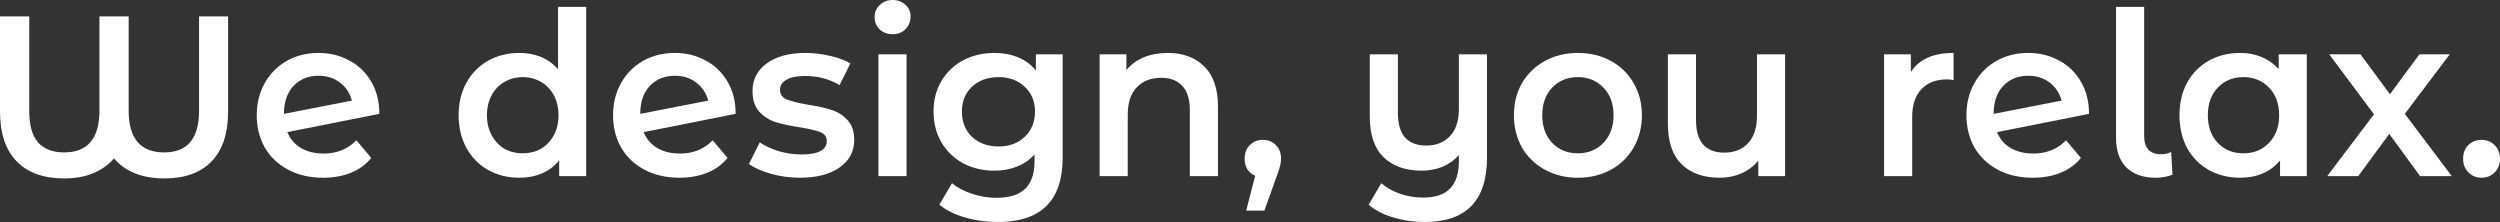
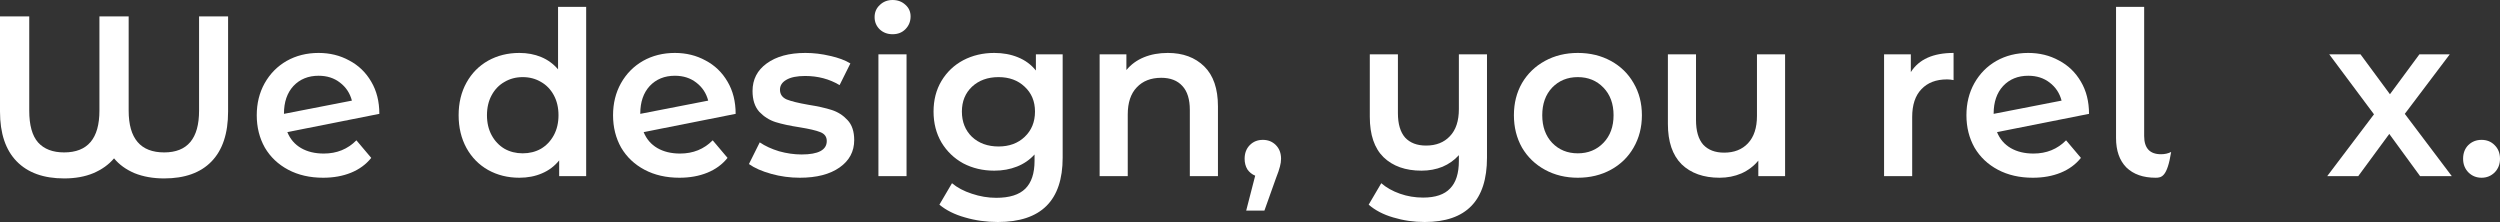
<svg xmlns="http://www.w3.org/2000/svg" width="1250" height="111" viewBox="0 0 1250 111" fill="none">
  <rect x="0" y="0" width="1250" height="111" fill="#333333" stroke="none" />
  <path d="M114.045 8.214V55.785C114.045 66.737 111.271 75.065 105.722 80.769C100.249 86.397 92.376 89.211 82.103 89.211C76.555 89.211 71.606 88.336 67.257 86.587C62.983 84.762 59.572 82.29 57.022 79.172C54.398 82.29 50.949 84.762 46.675 86.587C42.476 88.336 37.603 89.211 32.054 89.211C21.782 89.211 13.871 86.359 8.323 80.655C2.774 74.951 0 66.661 0 55.785V8.214H14.621V55.329C14.621 62.554 16.083 67.84 19.008 71.186C22.007 74.532 26.355 76.206 32.054 76.206C43.826 76.206 49.712 69.247 49.712 55.329V8.214H64.333V55.329C64.333 69.247 70.256 76.206 82.103 76.206C93.725 76.206 99.536 69.247 99.536 55.329V8.214H114.045Z" fill="white" />
  <path d="M161.89 76.776C168.414 76.776 173.85 74.57 178.199 70.159L185.622 78.944C182.997 82.214 179.623 84.686 175.499 86.359C171.375 88.032 166.727 88.868 161.553 88.868C154.955 88.868 149.144 87.537 144.12 84.876C139.096 82.214 135.197 78.525 132.423 73.81C129.724 69.019 128.374 63.619 128.374 57.611C128.374 51.678 129.686 46.355 132.311 41.639C135.01 36.848 138.684 33.121 143.333 30.459C148.057 27.797 153.38 26.467 159.304 26.467C164.927 26.467 170.026 27.721 174.6 30.231C179.248 32.665 182.922 36.201 185.622 40.841C188.321 45.404 189.671 50.766 189.671 56.926L143.67 66.052C145.095 69.551 147.382 72.213 150.531 74.038C153.68 75.863 157.467 76.776 161.89 76.776ZM159.304 37.875C154.13 37.875 149.931 39.586 146.707 43.008C143.558 46.431 141.983 51.032 141.983 56.812V56.926L175.949 50.309C174.974 46.583 172.988 43.579 169.988 41.297C167.064 39.015 163.503 37.875 159.304 37.875Z" fill="white" />
  <path d="M293.083 3.422V88.07H279.586V80.198C277.262 83.088 274.375 85.256 270.926 86.701C267.552 88.146 263.803 88.868 259.679 88.868C253.905 88.868 248.694 87.576 244.046 84.99C239.472 82.404 235.873 78.753 233.248 74.038C230.624 69.247 229.312 63.771 229.312 57.611C229.312 51.45 230.624 46.012 233.248 41.297C235.873 36.582 239.472 32.931 244.046 30.345C248.694 27.759 253.905 26.467 259.679 26.467C263.653 26.467 267.289 27.151 270.589 28.52C273.888 29.889 276.699 31.942 279.024 34.68V3.422H293.083ZM261.366 76.662C264.74 76.662 267.777 75.901 270.476 74.38C273.175 72.783 275.312 70.54 276.887 67.65C278.462 64.76 279.249 61.413 279.249 57.611C279.249 53.808 278.462 50.462 276.887 47.571C275.312 44.681 273.175 42.476 270.476 40.955C267.777 39.358 264.74 38.559 261.366 38.559C257.992 38.559 254.955 39.358 252.256 40.955C249.557 42.476 247.42 44.681 245.845 47.571C244.271 50.462 243.483 53.808 243.483 57.611C243.483 61.413 244.271 64.76 245.845 67.65C247.42 70.54 249.557 72.783 252.256 74.38C254.955 75.901 257.992 76.662 261.366 76.662Z" fill="white" />
  <path d="M340.042 76.776C346.565 76.776 352.001 74.57 356.35 70.159L363.773 78.944C361.149 82.214 357.774 84.686 353.651 86.359C349.527 88.032 344.878 88.868 339.704 88.868C333.106 88.868 327.295 87.537 322.271 84.876C317.248 82.214 313.349 78.525 310.574 73.81C307.875 69.019 306.525 63.619 306.525 57.611C306.525 51.678 307.838 46.355 310.462 41.639C313.161 36.848 316.835 33.121 321.484 30.459C326.208 27.797 331.531 26.467 337.455 26.467C343.078 26.467 348.177 27.721 352.751 30.231C357.4 32.665 361.074 36.201 363.773 40.841C366.472 45.404 367.822 50.766 367.822 56.926L321.821 66.052C323.246 69.551 325.533 72.213 328.682 74.038C331.831 75.863 335.618 76.776 340.042 76.776ZM337.455 37.875C332.281 37.875 328.082 39.586 324.858 43.008C321.709 46.431 320.134 51.032 320.134 56.812V56.926L354.1 50.309C353.126 46.583 351.139 43.579 348.139 41.297C345.215 39.015 341.654 37.875 337.455 37.875Z" fill="white" />
  <path d="M399.886 88.868C395.013 88.868 390.251 88.222 385.603 86.929C380.954 85.636 377.242 84.001 374.468 82.024L379.867 71.186C382.566 73.011 385.79 74.494 389.539 75.635C393.363 76.7 397.112 77.232 400.786 77.232C409.184 77.232 413.383 74.989 413.383 70.501C413.383 68.372 412.296 66.889 410.121 66.052C408.022 65.216 404.61 64.417 399.886 63.657C394.938 62.896 390.889 62.022 387.74 61.033C384.665 60.044 381.966 58.333 379.642 55.899C377.392 53.389 376.268 49.929 376.268 45.518C376.268 39.738 378.629 35.137 383.353 31.714C388.152 28.216 394.6 26.467 402.698 26.467C406.822 26.467 410.946 26.961 415.07 27.95C419.194 28.862 422.568 30.117 425.192 31.714L419.794 42.552C414.695 39.51 408.959 37.989 402.586 37.989C398.462 37.989 395.313 38.635 393.138 39.928C391.039 41.145 389.989 42.78 389.989 44.834C389.989 47.115 391.114 48.75 393.363 49.739C395.687 50.652 399.249 51.526 404.048 52.363C408.846 53.123 412.783 53.998 415.857 54.987C418.931 55.975 421.556 57.648 423.73 60.006C425.979 62.364 427.104 65.71 427.104 70.045C427.104 75.749 424.667 80.312 419.794 83.735C414.92 87.157 408.284 88.868 399.886 88.868Z" fill="white" />
  <path d="M439.211 27.151H453.27V88.07H439.211V27.151ZM446.297 17.112C443.748 17.112 441.611 16.314 439.886 14.716C438.162 13.043 437.299 10.99 437.299 8.556C437.299 6.122 438.162 4.107 439.886 2.51C441.611 0.837 443.748 0 446.297 0C448.846 0 450.983 0.799 452.708 2.396C454.432 3.917 455.295 5.856 455.295 8.214C455.295 10.723 454.432 12.853 452.708 14.602C451.058 16.275 448.921 17.112 446.297 17.112Z" fill="white" />
  <path d="M531.332 27.151V78.829C531.332 100.276 520.534 111 498.94 111C493.167 111 487.693 110.239 482.52 108.718C477.346 107.273 473.072 105.144 469.698 102.33L475.996 91.606C478.621 93.812 481.92 95.561 485.894 96.854C489.943 98.223 494.029 98.907 498.153 98.907C504.751 98.907 509.587 97.386 512.662 94.344C515.736 91.302 517.273 86.663 517.273 80.427V77.232C514.873 79.894 511.949 81.91 508.5 83.278C505.051 84.647 501.265 85.332 497.141 85.332C491.442 85.332 486.269 84.115 481.62 81.681C477.046 79.172 473.409 75.673 470.71 71.186C468.086 66.699 466.774 61.565 466.774 55.785C466.774 50.005 468.086 44.91 470.71 40.498C473.409 36.011 477.046 32.551 481.62 30.117C486.269 27.683 491.442 26.467 497.141 26.467C501.49 26.467 505.426 27.189 508.95 28.634C512.549 30.079 515.548 32.285 517.948 35.251V27.151H531.332ZM499.278 73.24C504.601 73.24 508.95 71.642 512.324 68.448C515.773 65.178 517.498 60.957 517.498 55.785C517.498 50.69 515.773 46.545 512.324 43.35C508.95 40.156 504.601 38.559 499.278 38.559C493.879 38.559 489.455 40.156 486.006 43.35C482.632 46.545 480.945 50.69 480.945 55.785C480.945 60.957 482.632 65.178 486.006 68.448C489.455 71.642 493.879 73.24 499.278 73.24Z" fill="white" />
  <path d="M583.893 26.467C591.466 26.467 597.539 28.71 602.113 33.197C606.687 37.684 608.974 44.339 608.974 53.161V88.07H594.915V54.987C594.915 49.663 593.678 45.67 591.204 43.008C588.729 40.27 585.205 38.901 580.631 38.901C575.458 38.901 571.371 40.498 568.372 43.693C565.373 46.811 563.873 51.336 563.873 57.268V88.07H549.815V27.151H563.198V35.023C565.523 32.209 568.447 30.079 571.971 28.634C575.495 27.189 579.469 26.467 583.893 26.467Z" fill="white" />
  <path d="M631.42 69.931C634.044 69.931 636.218 70.806 637.943 72.555C639.667 74.304 640.53 76.586 640.53 79.4C640.53 80.617 640.342 81.91 639.967 83.278C639.667 84.571 638.993 86.549 637.943 89.211L632.207 105.296H623.097L627.596 87.842C625.946 87.157 624.634 86.093 623.659 84.647C622.759 83.126 622.31 81.377 622.31 79.4C622.31 76.586 623.172 74.304 624.896 72.555C626.621 70.806 628.795 69.931 631.42 69.931Z" fill="white" />
  <path d="M743.497 27.151V78.829C743.497 100.276 733.112 111 712.343 111C706.869 111 701.621 110.239 696.597 108.718C691.648 107.273 687.562 105.144 684.338 102.33L690.636 91.606C693.185 93.812 696.297 95.561 699.971 96.854C703.645 98.147 707.507 98.793 711.556 98.793C717.704 98.793 722.203 97.272 725.052 94.23C727.976 91.264 729.438 86.663 729.438 80.427V77.575C727.189 80.084 724.452 82.024 721.228 83.393C718.004 84.686 714.517 85.332 710.768 85.332C702.745 85.332 696.41 83.088 691.761 78.601C687.187 74.114 684.9 67.383 684.9 58.409V27.151H698.959V56.584C698.959 61.984 700.159 66.052 702.558 68.79C705.032 71.452 708.519 72.783 713.018 72.783C718.041 72.783 722.015 71.224 724.94 68.106C727.939 64.988 729.438 60.462 729.438 54.53V27.151H743.497Z" fill="white" />
  <path d="M788.897 88.868C782.824 88.868 777.35 87.537 772.477 84.876C767.603 82.214 763.779 78.525 761.005 73.81C758.305 69.019 756.956 63.619 756.956 57.611C756.956 51.602 758.305 46.24 761.005 41.525C763.779 36.81 767.603 33.121 772.477 30.459C777.35 27.797 782.824 26.467 788.897 26.467C795.046 26.467 800.557 27.797 805.43 30.459C810.304 33.121 814.091 36.81 816.79 41.525C819.564 46.24 820.951 51.602 820.951 57.611C820.951 63.619 819.564 69.019 816.79 73.81C814.091 78.525 810.304 82.214 805.43 84.876C800.557 87.537 795.046 88.868 788.897 88.868ZM788.897 76.662C794.071 76.662 798.345 74.913 801.719 71.414C805.093 67.916 806.78 63.315 806.78 57.611C806.78 51.907 805.093 47.305 801.719 43.807C798.345 40.308 794.071 38.559 788.897 38.559C783.724 38.559 779.45 40.308 776.076 43.807C772.777 47.305 771.127 51.907 771.127 57.611C771.127 63.315 772.777 67.916 776.076 71.414C779.45 74.913 783.724 76.662 788.897 76.662Z" fill="white" />
  <path d="M892.542 27.151V88.07H879.158V80.312C876.909 83.05 874.097 85.18 870.723 86.701C867.349 88.146 863.712 88.868 859.813 88.868C851.791 88.868 845.455 86.625 840.806 82.138C836.232 77.575 833.945 70.844 833.945 61.946V27.151H848.004V60.006C848.004 65.482 849.204 69.589 851.603 72.327C854.077 74.989 857.564 76.32 862.063 76.32C867.086 76.32 871.06 74.76 873.985 71.642C876.984 68.448 878.483 63.885 878.483 57.953V27.151H892.542Z" fill="white" />
  <path d="M955.417 36.049C959.466 29.661 966.589 26.467 976.786 26.467V40.042C975.586 39.814 974.499 39.7 973.524 39.7C968.051 39.7 963.777 41.335 960.703 44.605C957.629 47.8 956.091 52.439 956.091 58.523V88.07H942.033V27.151H955.417V36.049Z" fill="white" />
  <path d="M1016.73 76.776C1023.25 76.776 1028.69 74.57 1033.04 70.159L1040.46 78.944C1037.84 82.214 1034.46 84.686 1030.34 86.359C1026.22 88.032 1021.57 88.868 1016.39 88.868C1009.79 88.868 1003.98 87.537 998.96 84.876C993.937 82.214 990.038 78.525 987.263 73.81C984.564 69.019 983.214 63.619 983.214 57.611C983.214 51.678 984.527 46.355 987.151 41.639C989.85 36.848 993.524 33.121 998.173 30.459C1002.9 27.797 1008.22 26.467 1014.14 26.467C1019.77 26.467 1024.87 27.721 1029.44 30.231C1034.09 32.665 1037.76 36.201 1040.46 40.841C1043.16 45.404 1044.51 50.766 1044.51 56.926L998.51 66.052C999.935 69.551 1002.22 72.213 1005.37 74.038C1008.52 75.863 1012.31 76.776 1016.73 76.776ZM1014.14 37.875C1008.97 37.875 1004.77 39.586 1001.55 43.008C998.398 46.431 996.823 51.032 996.823 56.812V56.926L1030.79 50.309C1029.81 46.583 1027.83 43.579 1024.83 41.297C1021.9 39.015 1018.34 37.875 1014.14 37.875Z" fill="white" />
-   <path d="M1077.81 88.868C1071.59 88.868 1066.72 87.157 1063.19 83.735C1059.74 80.236 1058.02 75.331 1058.02 69.019V3.422H1072.08V67.992C1072.08 74.076 1074.89 77.118 1080.51 77.118C1082.39 77.118 1084.07 76.738 1085.57 75.977L1086.25 87.385C1083.62 88.374 1080.81 88.868 1077.81 88.868Z" fill="white" />
-   <path d="M1153.41 27.151V88.07H1140.03V80.198C1137.7 83.088 1134.82 85.256 1131.37 86.701C1127.99 88.146 1124.24 88.868 1120.12 88.868C1114.27 88.868 1109.02 87.576 1104.37 84.99C1099.8 82.404 1096.2 78.753 1093.58 74.038C1091.03 69.323 1089.75 63.847 1089.75 57.611C1089.75 51.374 1091.03 45.936 1093.58 41.297C1096.2 36.582 1099.8 32.931 1104.37 30.345C1109.02 27.759 1114.27 26.467 1120.12 26.467C1124.02 26.467 1127.58 27.151 1130.81 28.52C1134.1 29.889 1136.95 31.904 1139.35 34.566V27.151H1153.41ZM1121.7 76.662C1126.87 76.662 1131.14 74.913 1134.52 71.414C1137.89 67.916 1139.58 63.315 1139.58 57.611C1139.58 51.907 1137.89 47.305 1134.52 43.807C1131.14 40.308 1126.87 38.559 1121.7 38.559C1116.52 38.559 1112.25 40.308 1108.87 43.807C1105.57 47.305 1103.92 51.907 1103.92 57.611C1103.92 63.315 1105.57 67.916 1108.87 71.414C1112.25 74.913 1116.52 76.662 1121.7 76.662Z" fill="white" />
+   <path d="M1077.81 88.868C1071.59 88.868 1066.72 87.157 1063.19 83.735C1059.74 80.236 1058.02 75.331 1058.02 69.019V3.422H1072.08V67.992C1072.08 74.076 1074.89 77.118 1080.51 77.118C1082.39 77.118 1084.07 76.738 1085.57 75.977C1083.62 88.374 1080.81 88.868 1077.81 88.868Z" fill="white" />
  <path d="M1210.05 88.07L1194.64 66.965L1179.12 88.07H1163.6L1186.99 57.154L1164.61 27.151H1180.24L1194.97 47.115L1209.71 27.151H1224.89L1202.4 56.926L1225.9 88.07H1210.05Z" fill="white" />
  <path d="M1240.78 88.868C1238.23 88.868 1236.05 87.994 1234.25 86.245C1232.45 84.419 1231.55 82.138 1231.55 79.4C1231.55 76.586 1232.42 74.304 1234.14 72.555C1235.94 70.806 1238.15 69.931 1240.78 69.931C1243.4 69.931 1245.58 70.806 1247.3 72.555C1249.1 74.304 1250 76.586 1250 79.4C1250 82.138 1249.1 84.419 1247.3 86.245C1245.5 87.994 1243.33 88.868 1240.78 88.868Z" fill="white" />
</svg>